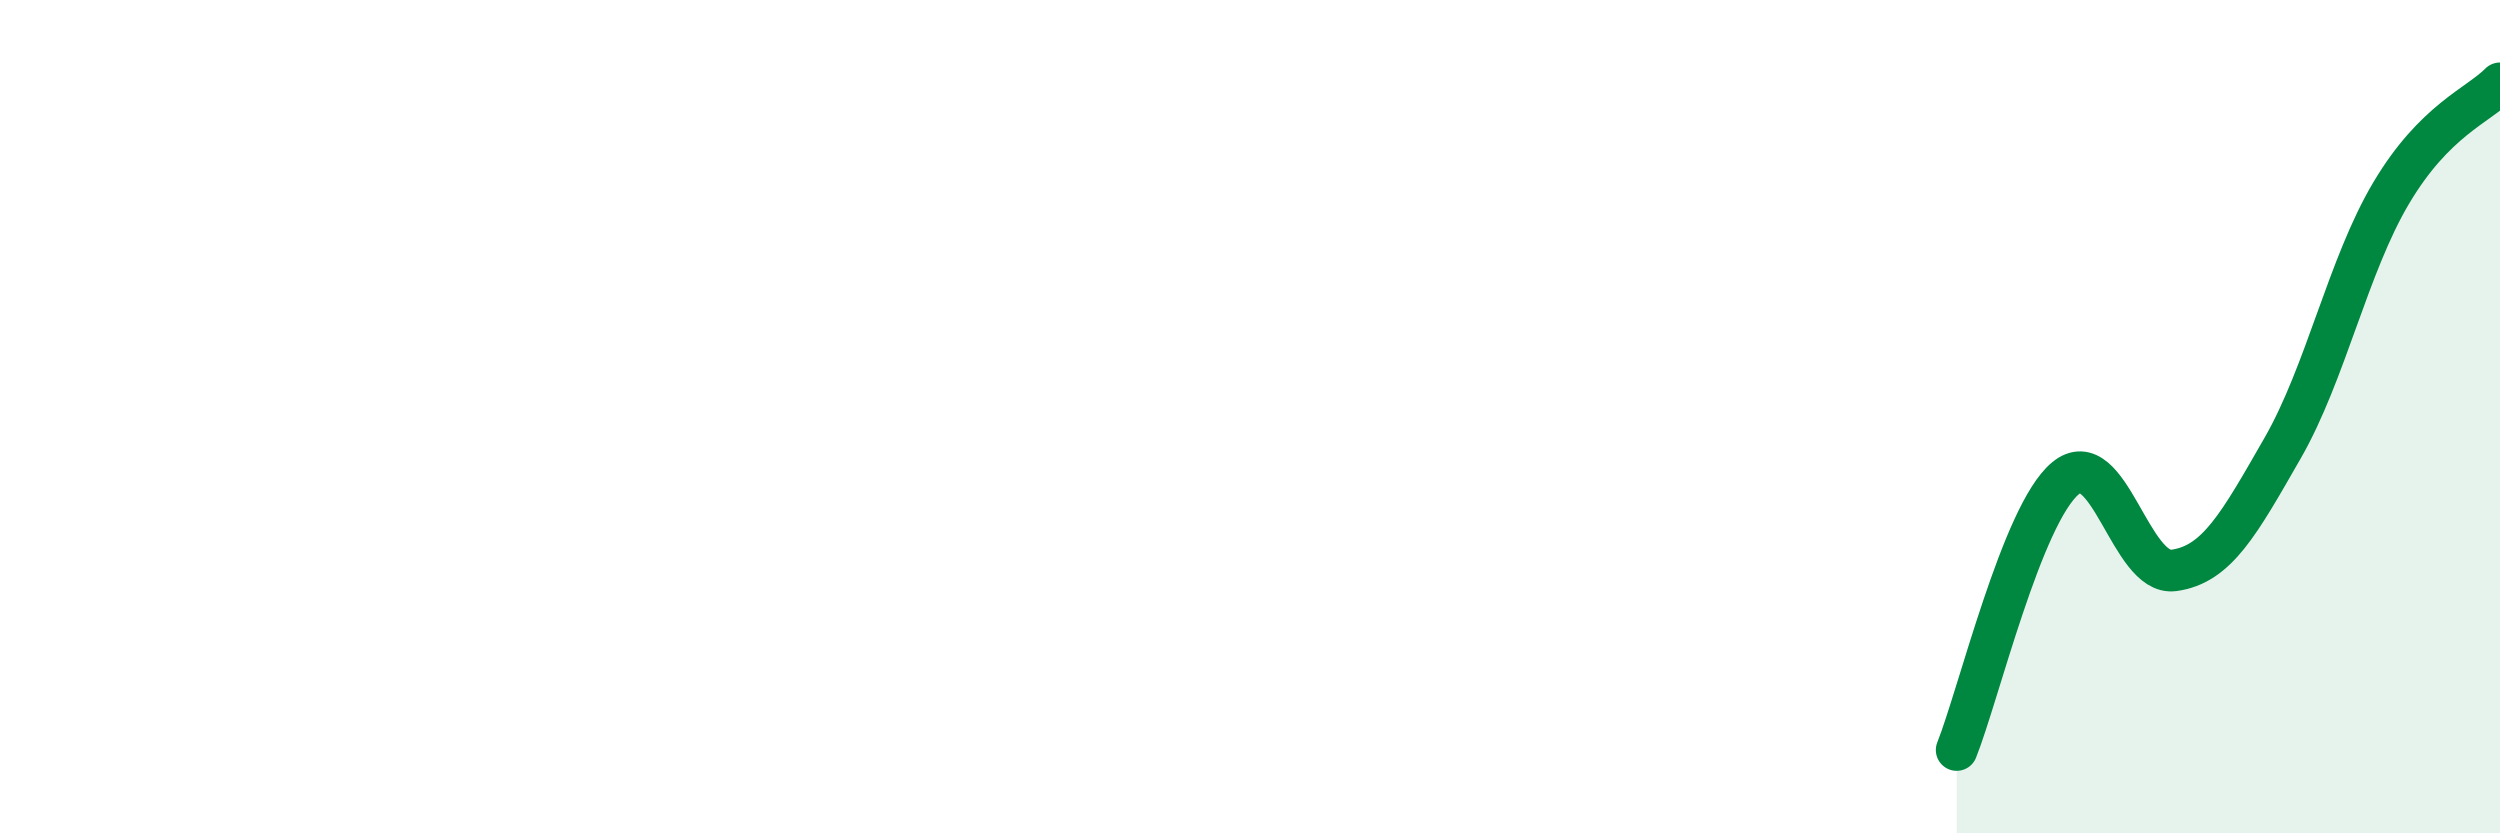
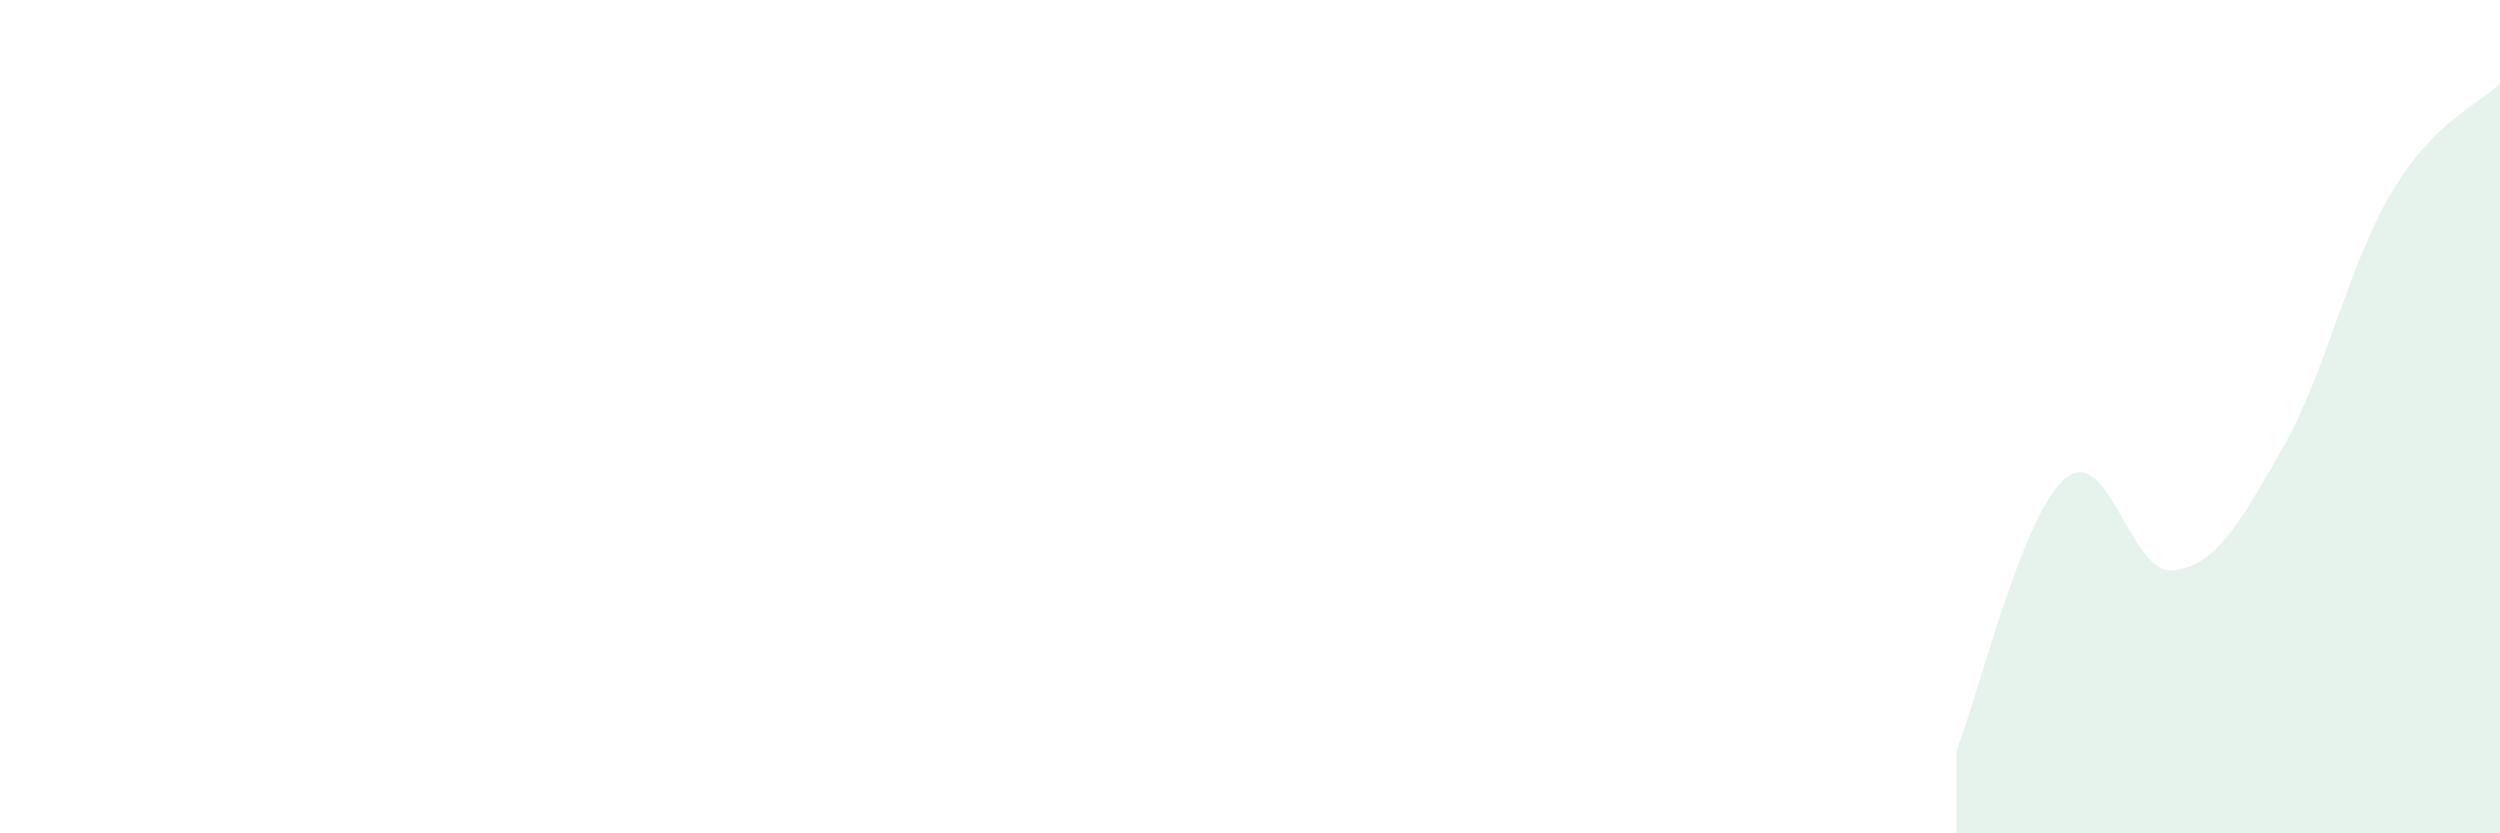
<svg xmlns="http://www.w3.org/2000/svg" width="60" height="20" viewBox="0 0 60 20">
  <path d="M 46.96,18 C 47.48,16.7 48.53,12.34 49.57,11.48 C 50.61,10.62 51.13,13.83 52.17,13.69 C 53.21,13.55 53.74,12.57 54.78,10.76 C 55.82,8.95 56.35,6.38 57.39,4.63 C 58.43,2.88 59.48,2.53 60,2L60 20L46.96 20Z" fill="#008740" opacity="0.1" stroke-linecap="round" stroke-linejoin="round" />
-   <path d="M 46.96,18 C 47.48,16.7 48.53,12.34 49.57,11.48 C 50.61,10.62 51.13,13.83 52.17,13.69 C 53.21,13.55 53.74,12.57 54.78,10.76 C 55.82,8.95 56.35,6.38 57.39,4.63 C 58.43,2.88 59.48,2.53 60,2" stroke="#008740" stroke-width="1" fill="none" stroke-linecap="round" stroke-linejoin="round" />
</svg>